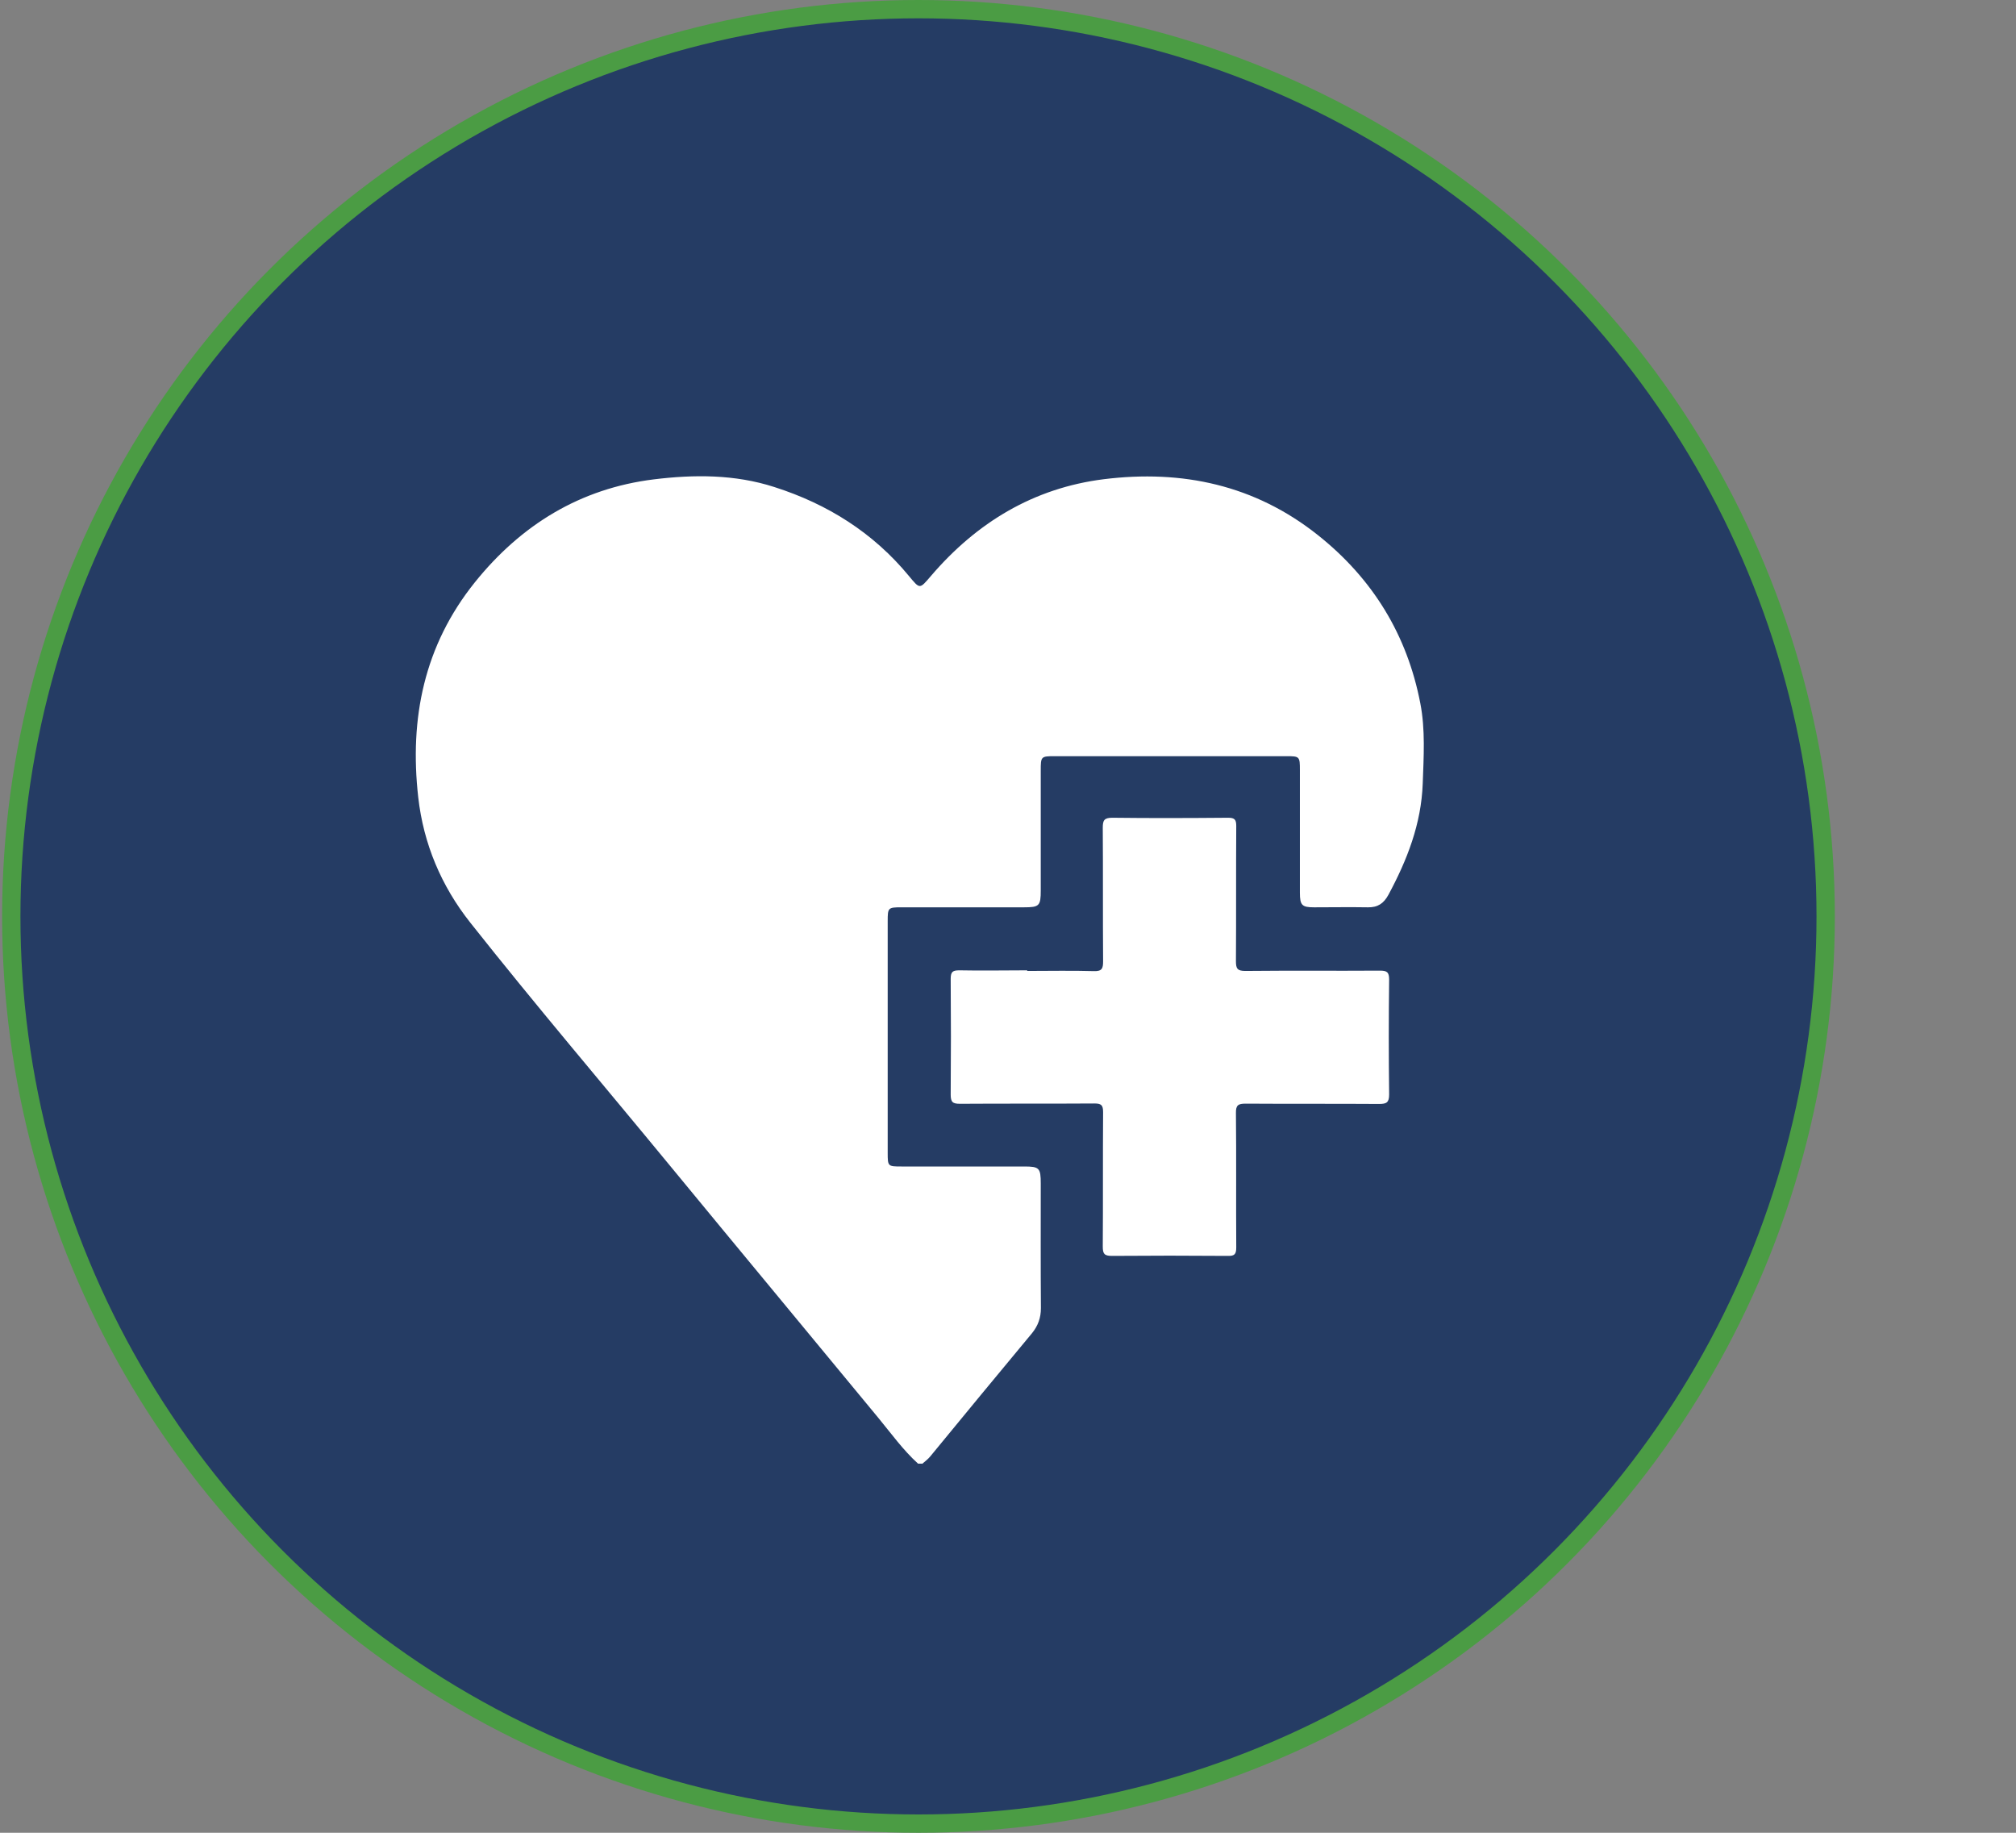
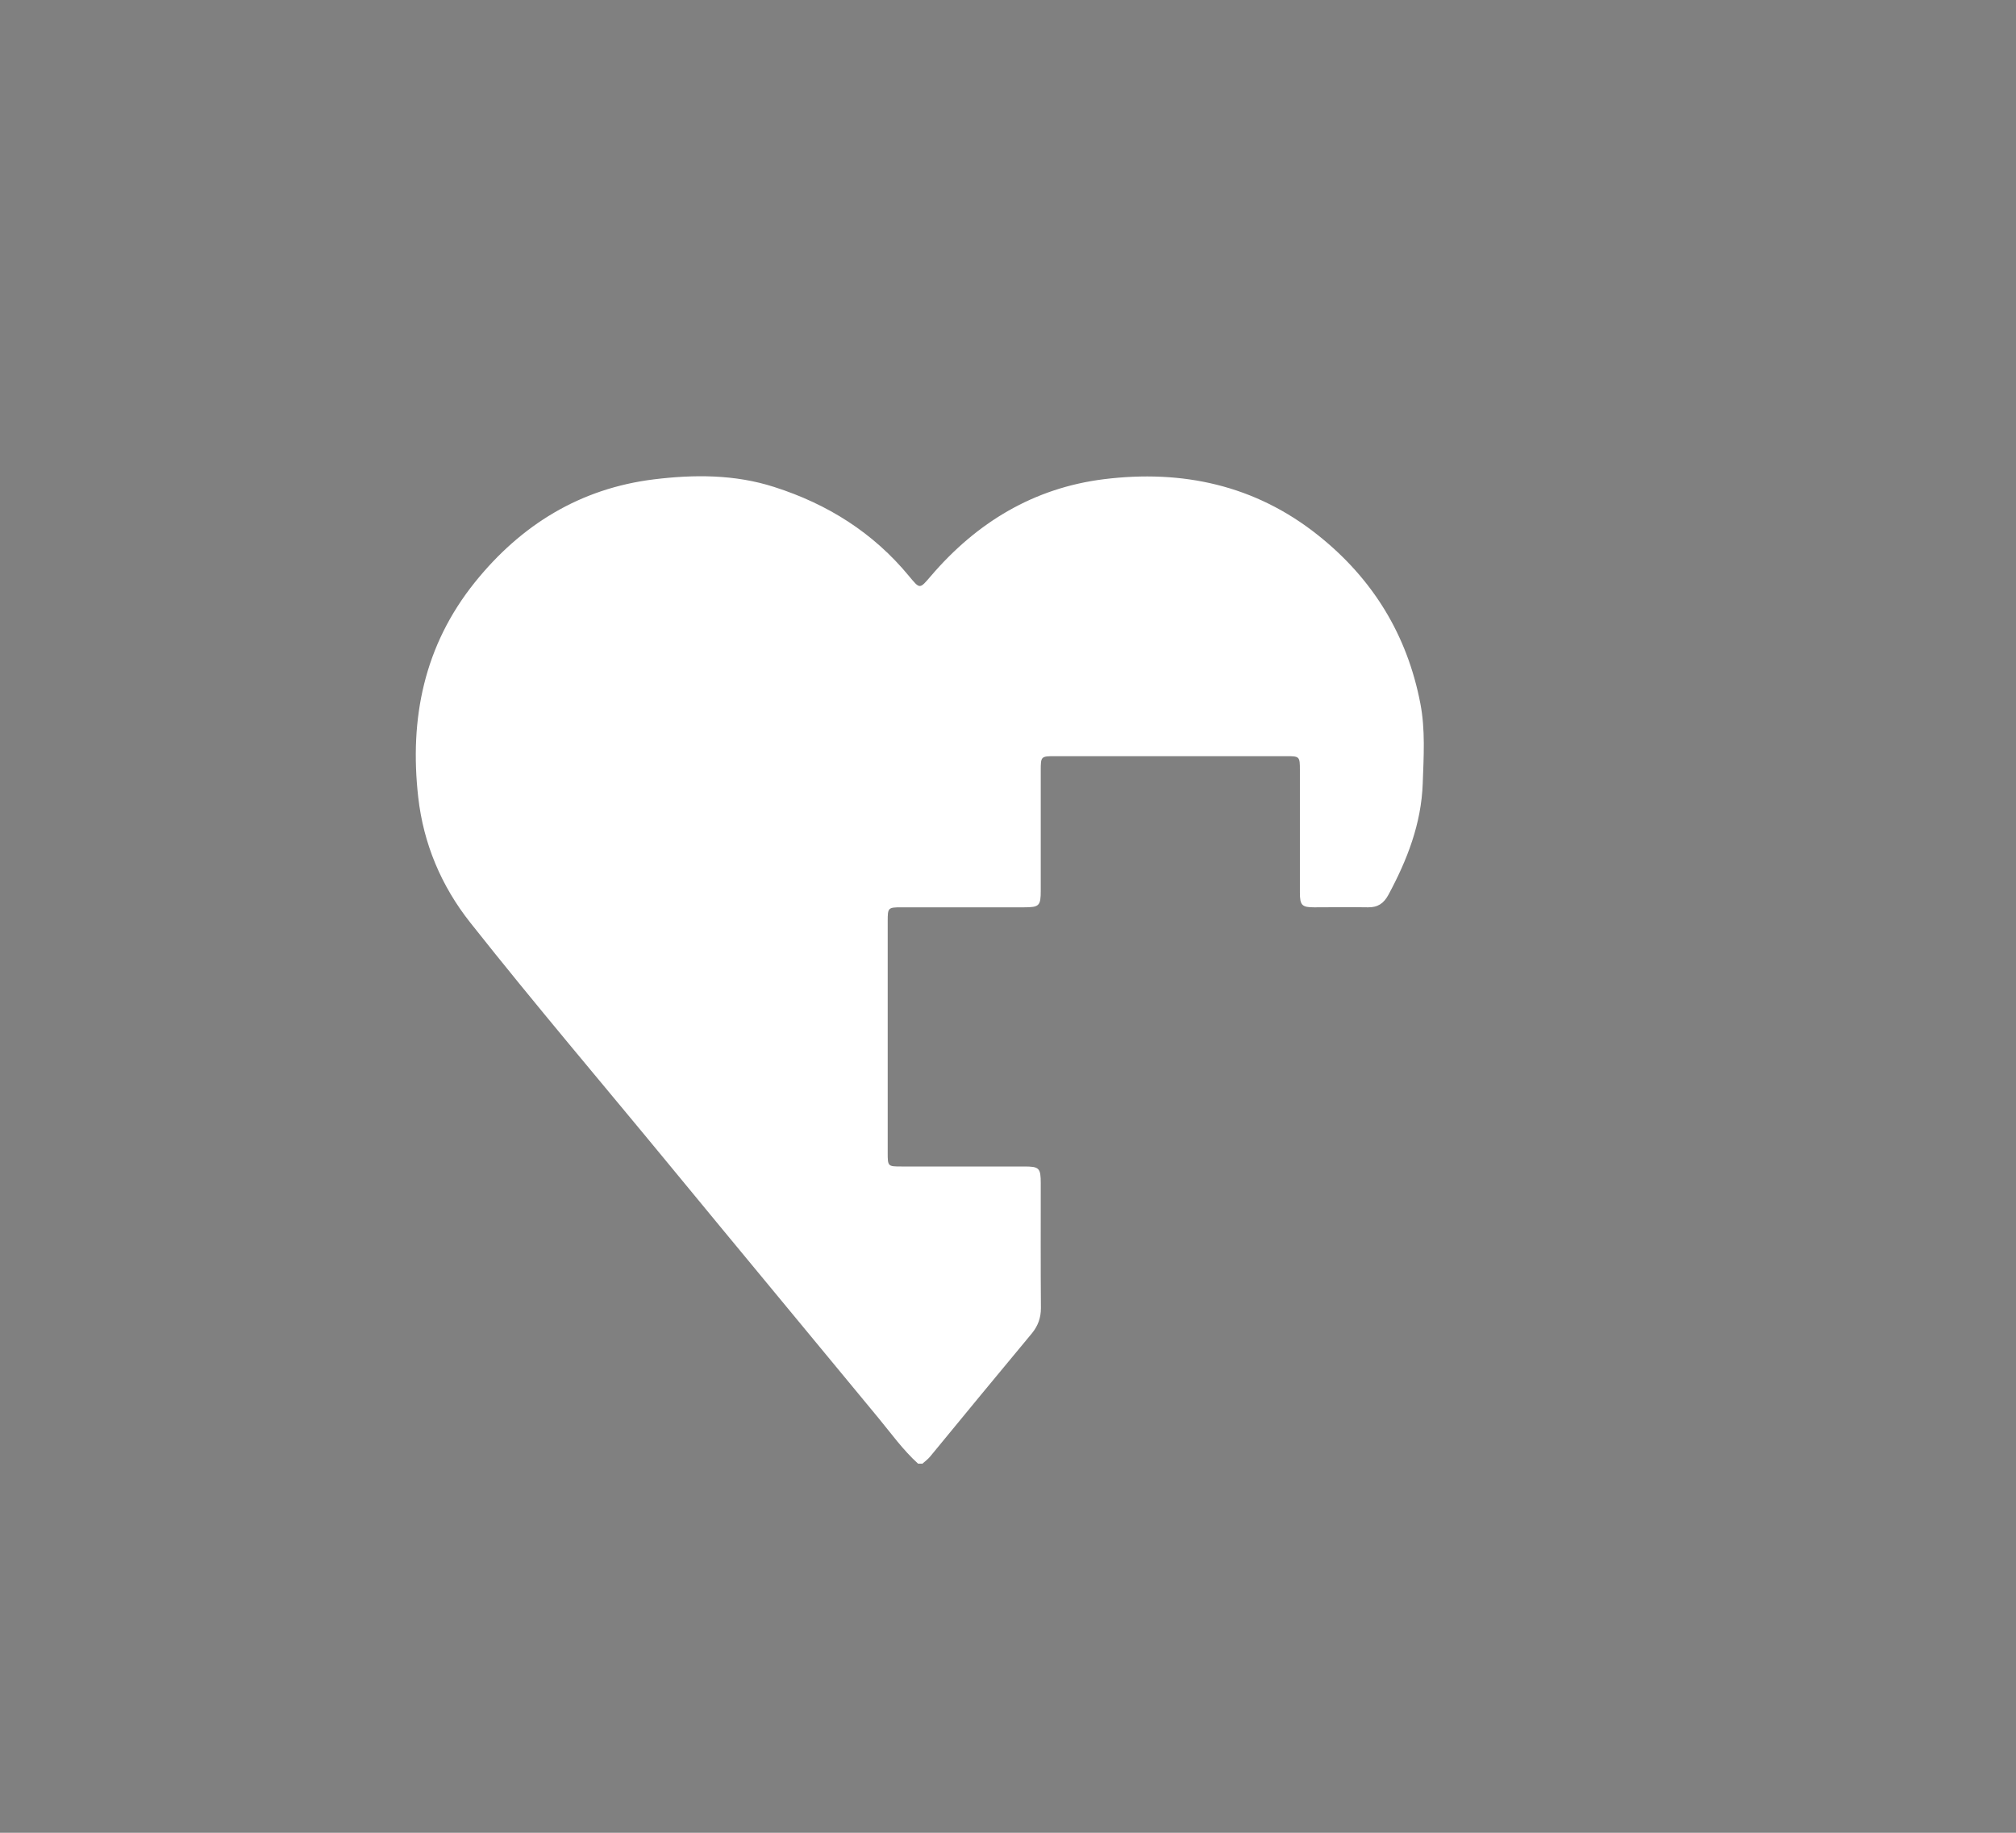
<svg xmlns="http://www.w3.org/2000/svg" width="110" height="100" viewBox="0 0 110 100" fill="none">
  <rect x="0" y="0" width="110" height="100" fill="#808080" stroke="none" />
-   <circle cx="50.115" cy="50" r="49.5" fill="#253C64" stroke="#4B9C44" />
  <path d="M50.311 79.861H50.094C49.27 79.114 48.627 78.212 47.924 77.361C44.131 72.76 40.32 68.177 36.535 63.576C32.907 59.167 29.201 54.818 25.659 50.339C24.079 48.342 23.107 46.042 22.82 43.499C22.334 39.193 23.142 35.217 25.911 31.771C28.437 28.629 31.666 26.65 35.676 26.155C37.872 25.886 40.094 25.877 42.247 26.572C45.155 27.501 47.646 29.063 49.599 31.433C50.199 32.153 50.172 32.153 50.789 31.433C53.289 28.507 56.405 26.624 60.233 26.146C64.504 25.617 68.471 26.459 71.917 29.202C74.903 31.58 76.778 34.636 77.498 38.377C77.776 39.809 77.681 41.285 77.629 42.752C77.55 44.957 76.778 46.927 75.754 48.828C75.502 49.288 75.181 49.514 74.643 49.505C73.662 49.488 72.681 49.505 71.7 49.505C71.04 49.505 70.927 49.393 70.927 48.707C70.927 46.476 70.927 44.245 70.927 42.014C70.927 41.276 70.91 41.259 70.189 41.259C65.979 41.259 61.761 41.259 57.551 41.259C56.795 41.259 56.787 41.276 56.787 42.049C56.787 44.228 56.787 46.406 56.787 48.585C56.787 49.427 56.709 49.505 55.867 49.505C53.636 49.505 51.405 49.505 49.174 49.505C48.454 49.505 48.436 49.532 48.436 50.261C48.436 54.471 48.436 58.689 48.436 62.899C48.436 63.637 48.445 63.646 49.183 63.646C51.414 63.646 53.645 63.646 55.876 63.646C56.709 63.646 56.787 63.724 56.787 64.575C56.787 66.84 56.778 69.106 56.796 71.371C56.796 71.901 56.639 72.335 56.309 72.743C54.452 74.982 52.594 77.222 50.754 79.47C50.624 79.626 50.468 79.739 50.32 79.869L50.311 79.861Z" fill="white" />
-   <path d="M56.048 52.977C57.263 52.977 58.479 52.951 59.685 52.986C60.137 53.003 60.189 52.83 60.189 52.448C60.171 50.017 60.189 47.595 60.171 45.165C60.171 44.766 60.241 44.618 60.692 44.618C62.802 44.644 64.902 44.636 67.012 44.618C67.359 44.618 67.454 44.714 67.454 45.061C67.437 47.526 67.454 49.983 67.437 52.448C67.437 52.847 67.515 52.977 67.949 52.977C70.397 52.951 72.836 52.977 75.284 52.96C75.666 52.96 75.796 53.029 75.796 53.446C75.77 55.538 75.77 57.621 75.796 59.713C75.796 60.156 75.657 60.234 75.249 60.234C72.819 60.217 70.397 60.234 67.966 60.217C67.567 60.217 67.428 60.295 67.437 60.729C67.463 63.177 67.437 65.616 67.454 68.064C67.454 68.446 67.35 68.533 66.986 68.524C64.876 68.507 62.776 68.507 60.666 68.524C60.249 68.524 60.171 68.403 60.171 68.012C60.189 65.564 60.171 63.125 60.189 60.677C60.189 60.295 60.084 60.208 59.72 60.208C57.272 60.225 54.833 60.208 52.385 60.225C51.986 60.225 51.873 60.139 51.873 59.722C51.89 57.613 51.89 55.512 51.873 53.403C51.873 53.012 51.994 52.943 52.35 52.943C53.583 52.969 54.816 52.943 56.048 52.943V52.977Z" fill="white" />
</svg>